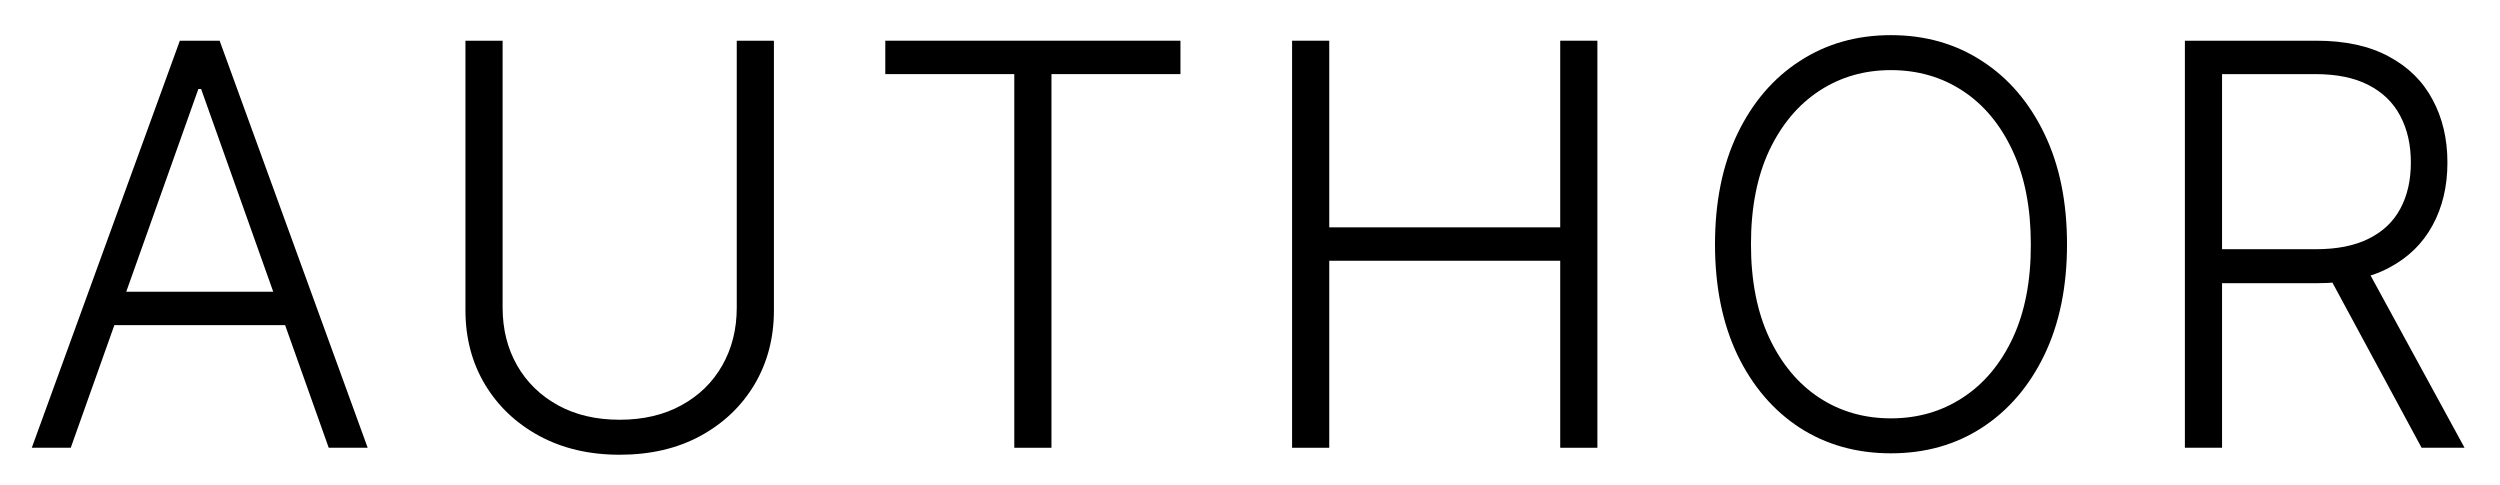
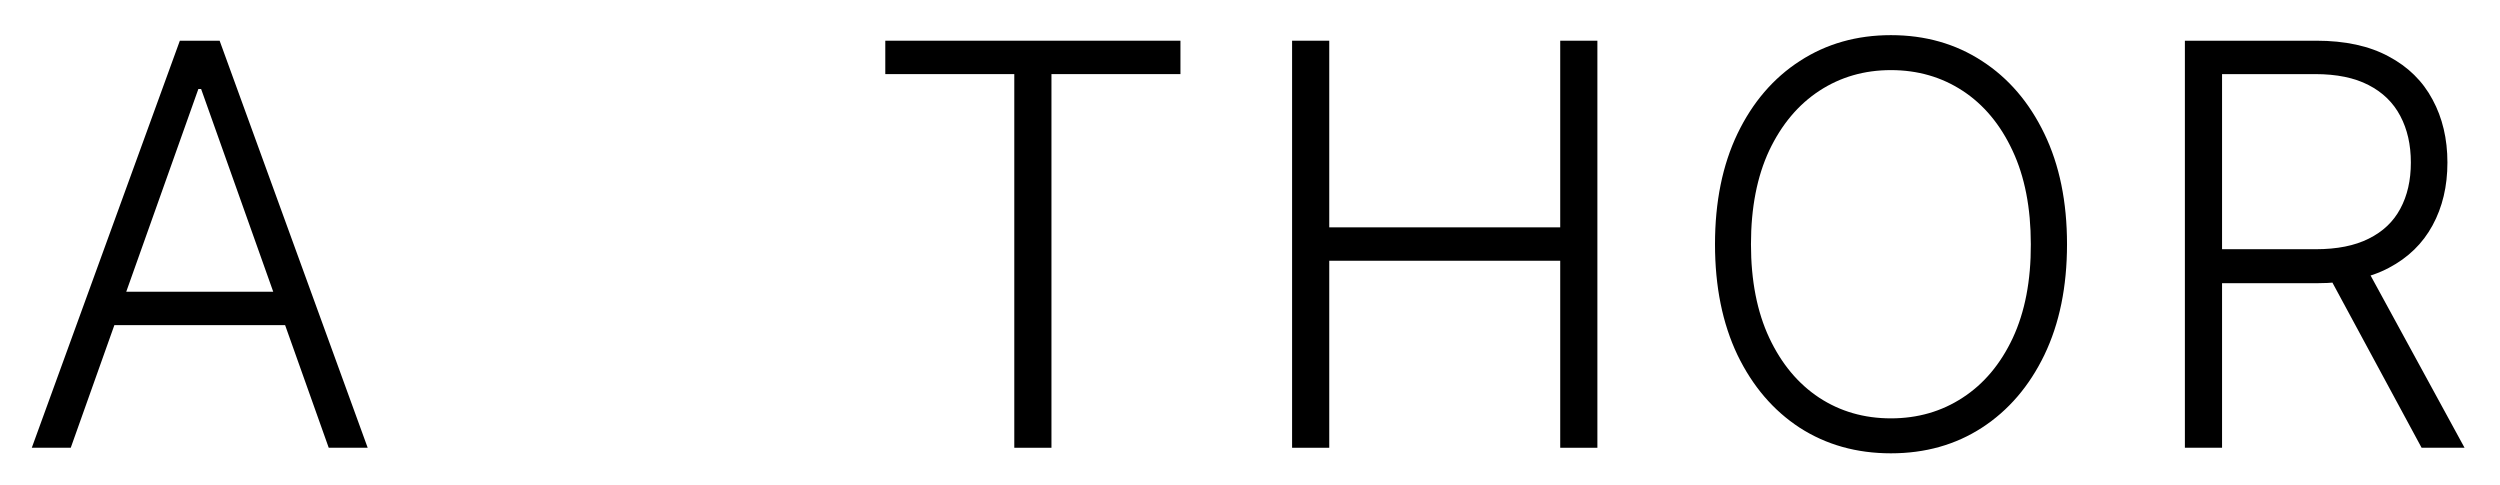
<svg xmlns="http://www.w3.org/2000/svg" width="67" height="13" viewBox="0 0 67 13" fill="none">
  <path d="M1.896 12H0.852L4.82 1.091H5.886L9.854 12H8.81L5.39 2.385H5.316L1.896 12ZM2.647 7.819H8.059V8.714H2.647V7.819Z" fill="black" />
-   <path d="M19.745 1.091H20.741V8.314C20.741 9.056 20.567 9.72 20.219 10.306C19.871 10.889 19.386 11.348 18.765 11.686C18.147 12.02 17.428 12.187 16.607 12.187C15.791 12.187 15.072 12.018 14.45 11.681C13.829 11.343 13.344 10.883 12.996 10.301C12.648 9.719 12.474 9.056 12.474 8.314V1.091H13.47V8.245C13.47 8.824 13.6 9.34 13.859 9.795C14.118 10.246 14.482 10.601 14.951 10.86C15.423 11.12 15.975 11.249 16.607 11.249C17.239 11.249 17.792 11.12 18.264 10.86C18.736 10.601 19.1 10.246 19.356 9.795C19.615 9.34 19.745 8.824 19.745 8.245V1.091Z" fill="black" />
-   <path d="M23.726 1.986V1.091H31.636V1.986H28.179V12H27.183V1.986H23.726Z" fill="black" />
+   <path d="M23.726 1.986V1.091H31.636V1.986H28.179V12H27.183V1.986Z" fill="black" />
  <path d="M34.628 12V1.091H35.624V6.093H41.814V1.091H42.81V12H41.814V6.988H35.624V12H34.628Z" fill="black" />
  <path d="M55.396 6.546C55.396 7.682 55.194 8.671 54.789 9.513C54.384 10.351 53.826 11.001 53.116 11.462C52.409 11.92 51.596 12.149 50.676 12.149C49.757 12.149 48.942 11.92 48.231 11.462C47.525 11.001 46.969 10.351 46.564 9.513C46.163 8.671 45.962 7.682 45.962 6.546C45.962 5.409 46.163 4.422 46.564 3.584C46.969 2.742 47.527 2.092 48.237 1.634C48.947 1.173 49.76 0.942 50.676 0.942C51.596 0.942 52.409 1.173 53.116 1.634C53.826 2.092 54.384 2.742 54.789 3.584C55.194 4.422 55.396 5.409 55.396 6.546ZM54.426 6.546C54.426 5.569 54.263 4.733 53.936 4.037C53.61 3.337 53.164 2.803 52.599 2.433C52.035 2.064 51.394 1.879 50.676 1.879C49.963 1.879 49.324 2.064 48.759 2.433C48.194 2.803 47.747 3.335 47.416 4.031C47.09 4.727 46.926 5.565 46.926 6.546C46.926 7.522 47.09 8.358 47.416 9.054C47.743 9.75 48.189 10.285 48.754 10.658C49.318 11.027 49.959 11.212 50.676 11.212C51.394 11.212 52.035 11.027 52.599 10.658C53.168 10.289 53.615 9.756 53.942 9.06C54.268 8.36 54.43 7.522 54.426 6.546Z" fill="black" />
  <path d="M58.555 12V1.091H62.076C62.85 1.091 63.496 1.231 64.015 1.512C64.537 1.789 64.929 2.174 65.192 2.668C65.458 3.158 65.591 3.721 65.591 4.356C65.591 4.992 65.458 5.553 65.192 6.04C64.929 6.526 64.539 6.906 64.02 7.179C63.502 7.453 62.859 7.59 62.092 7.59H59.093V6.679H62.065C62.633 6.679 63.106 6.585 63.482 6.396C63.862 6.208 64.144 5.94 64.329 5.592C64.517 5.244 64.611 4.832 64.611 4.356C64.611 3.88 64.517 3.465 64.329 3.11C64.141 2.751 63.857 2.474 63.477 2.279C63.1 2.084 62.624 1.986 62.049 1.986H59.551V12H58.555ZM63.365 7.078L66.05 12H64.899L62.241 7.078H63.365Z" fill="black" />
</svg>